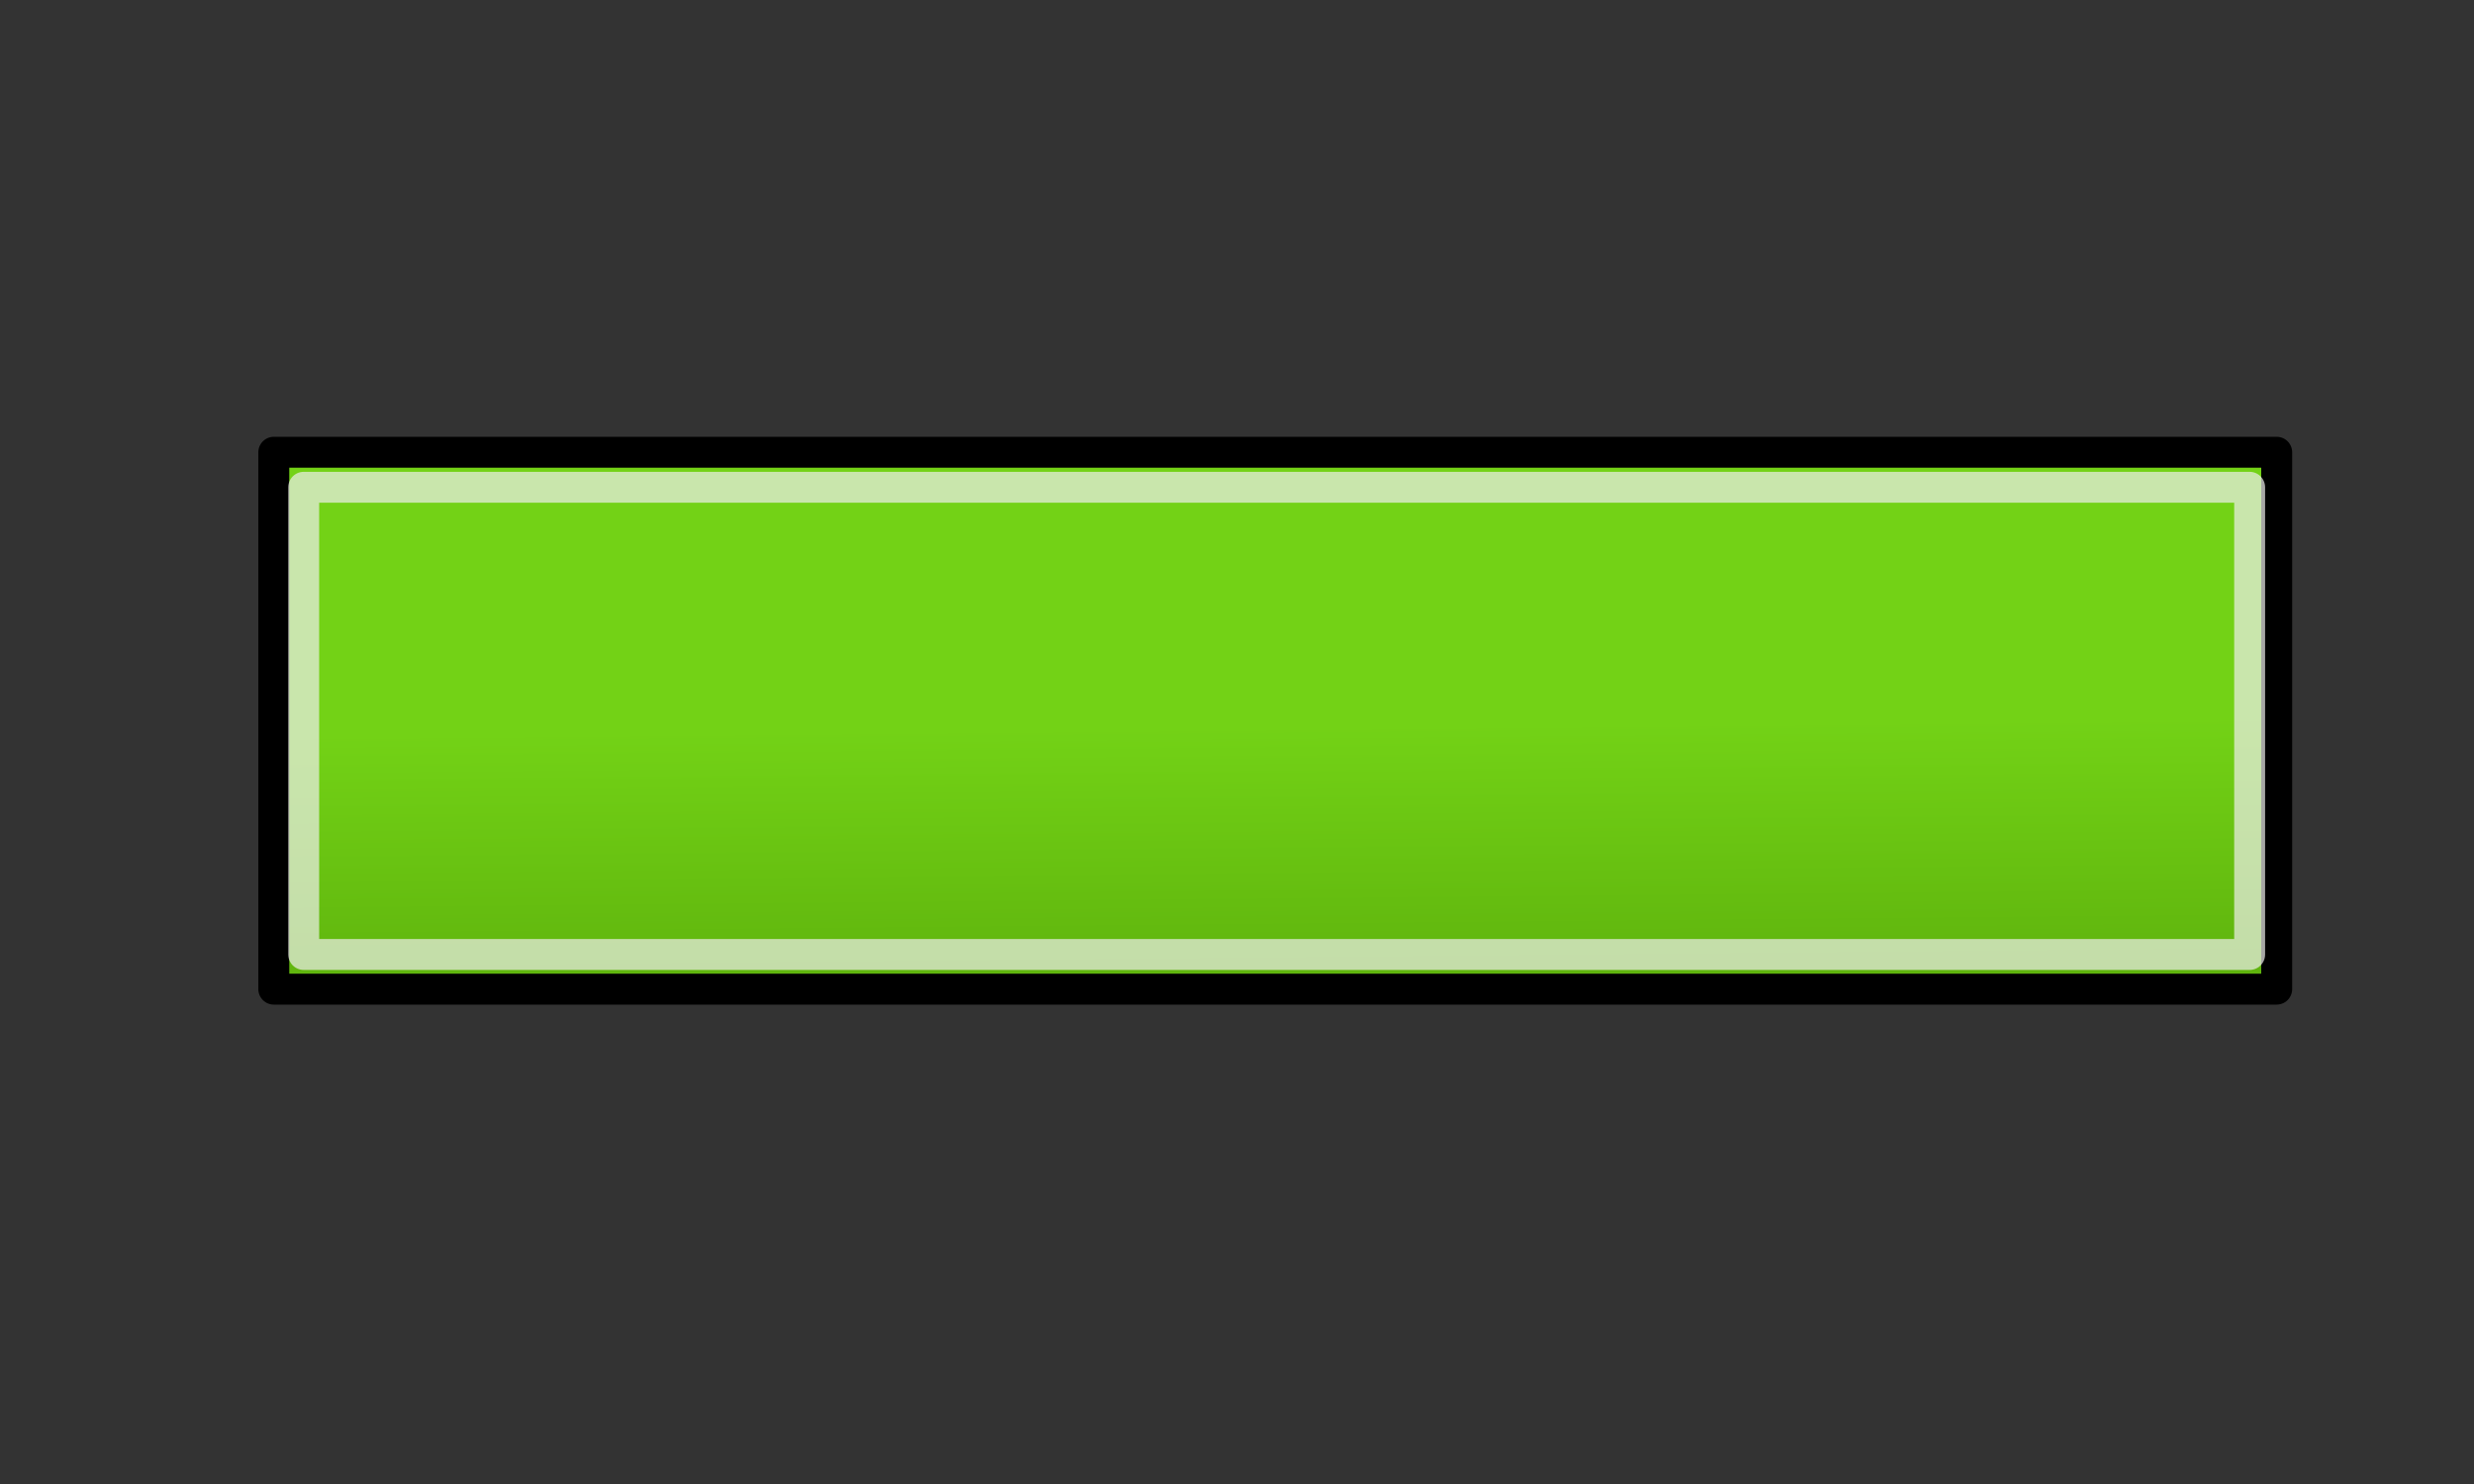
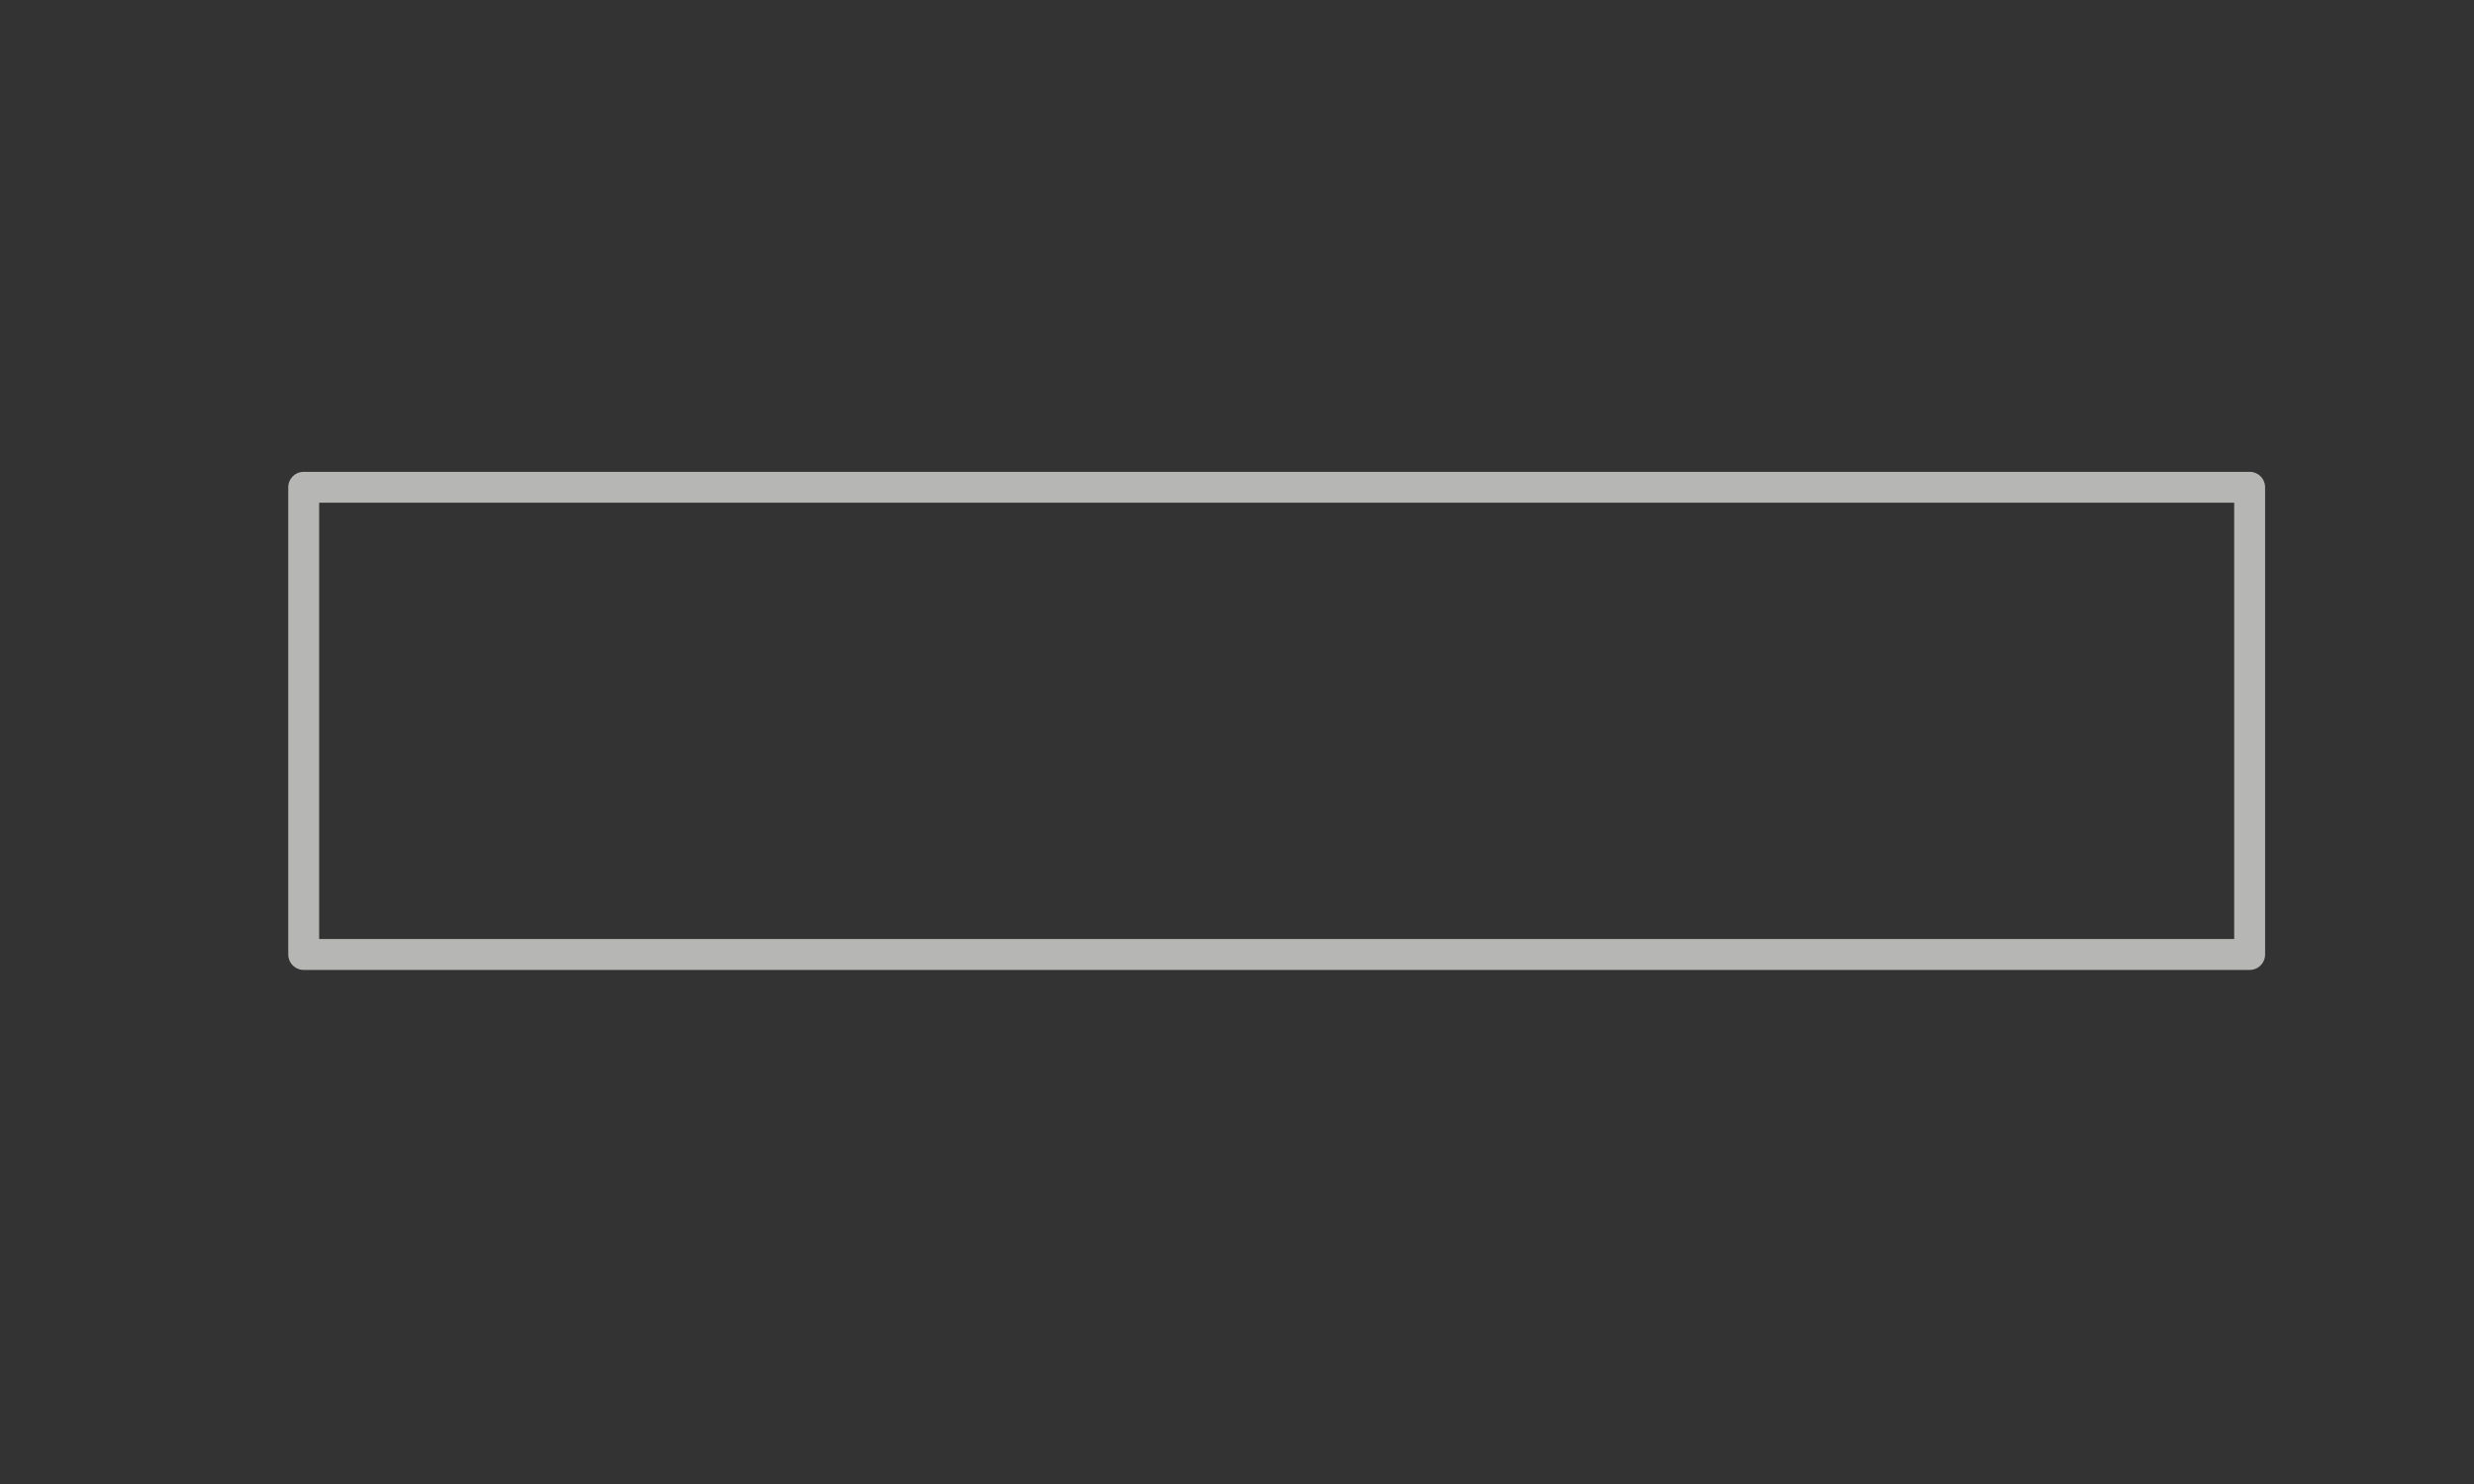
<svg xmlns="http://www.w3.org/2000/svg" id="svg11300" height="48" width="80" version="1.1">
  <rect width="100%" height="100%" fill="#333333" stroke="none" />
  <title id="title3289">base scilan</title>
  <defs id="defs3">
    <linearGradient id="linearGradient10197" y2="44.441" gradientUnits="userSpaceOnUse" x2="32.368" y1="22.083" x1="32.159">
      <stop id="stop2310" stop-color="#73d216" offset="0" />
      <stop id="stop2312" stop-color="#4e9a06" offset="1" />
    </linearGradient>
  </defs>
  <g id="layer1">
    <g id="layer1-0" transform="matrix(0,0.681,-0.681,0,39.303,7.826)">
      <g id="g9544" transform="translate(-2.002,2.253)">
        <g id="g9570" transform="translate(0.347,-1.729)">
          <g id="g28489" stroke-linejoin="round" stroke-linecap="round" stroke-miterlimit="10" transform="translate(2.31,0.13)">
-             <rect id="rect9409" ry="5.669" style="stroke-dasharray:none;" rx="0" transform="matrix(0,-1,1,0,0,0)" height="25.501" width="95.105" stroke="#000" y="9.333" x="-44.059" stroke-width="1.468" fill="url(#linearGradient10197)" />
            <rect id="rect10224" opacity="0.7" ry="0" style="stroke-dasharray:none;" transform="matrix(0,-1.468,1.468,0,-12.14,57.028)" height="15.116" width="62.943" stroke="#eeeeec" y="15.761" x="9.802" stroke-width="1" fill="none" />
          </g>
        </g>
      </g>
    </g>
  </g>
</svg>